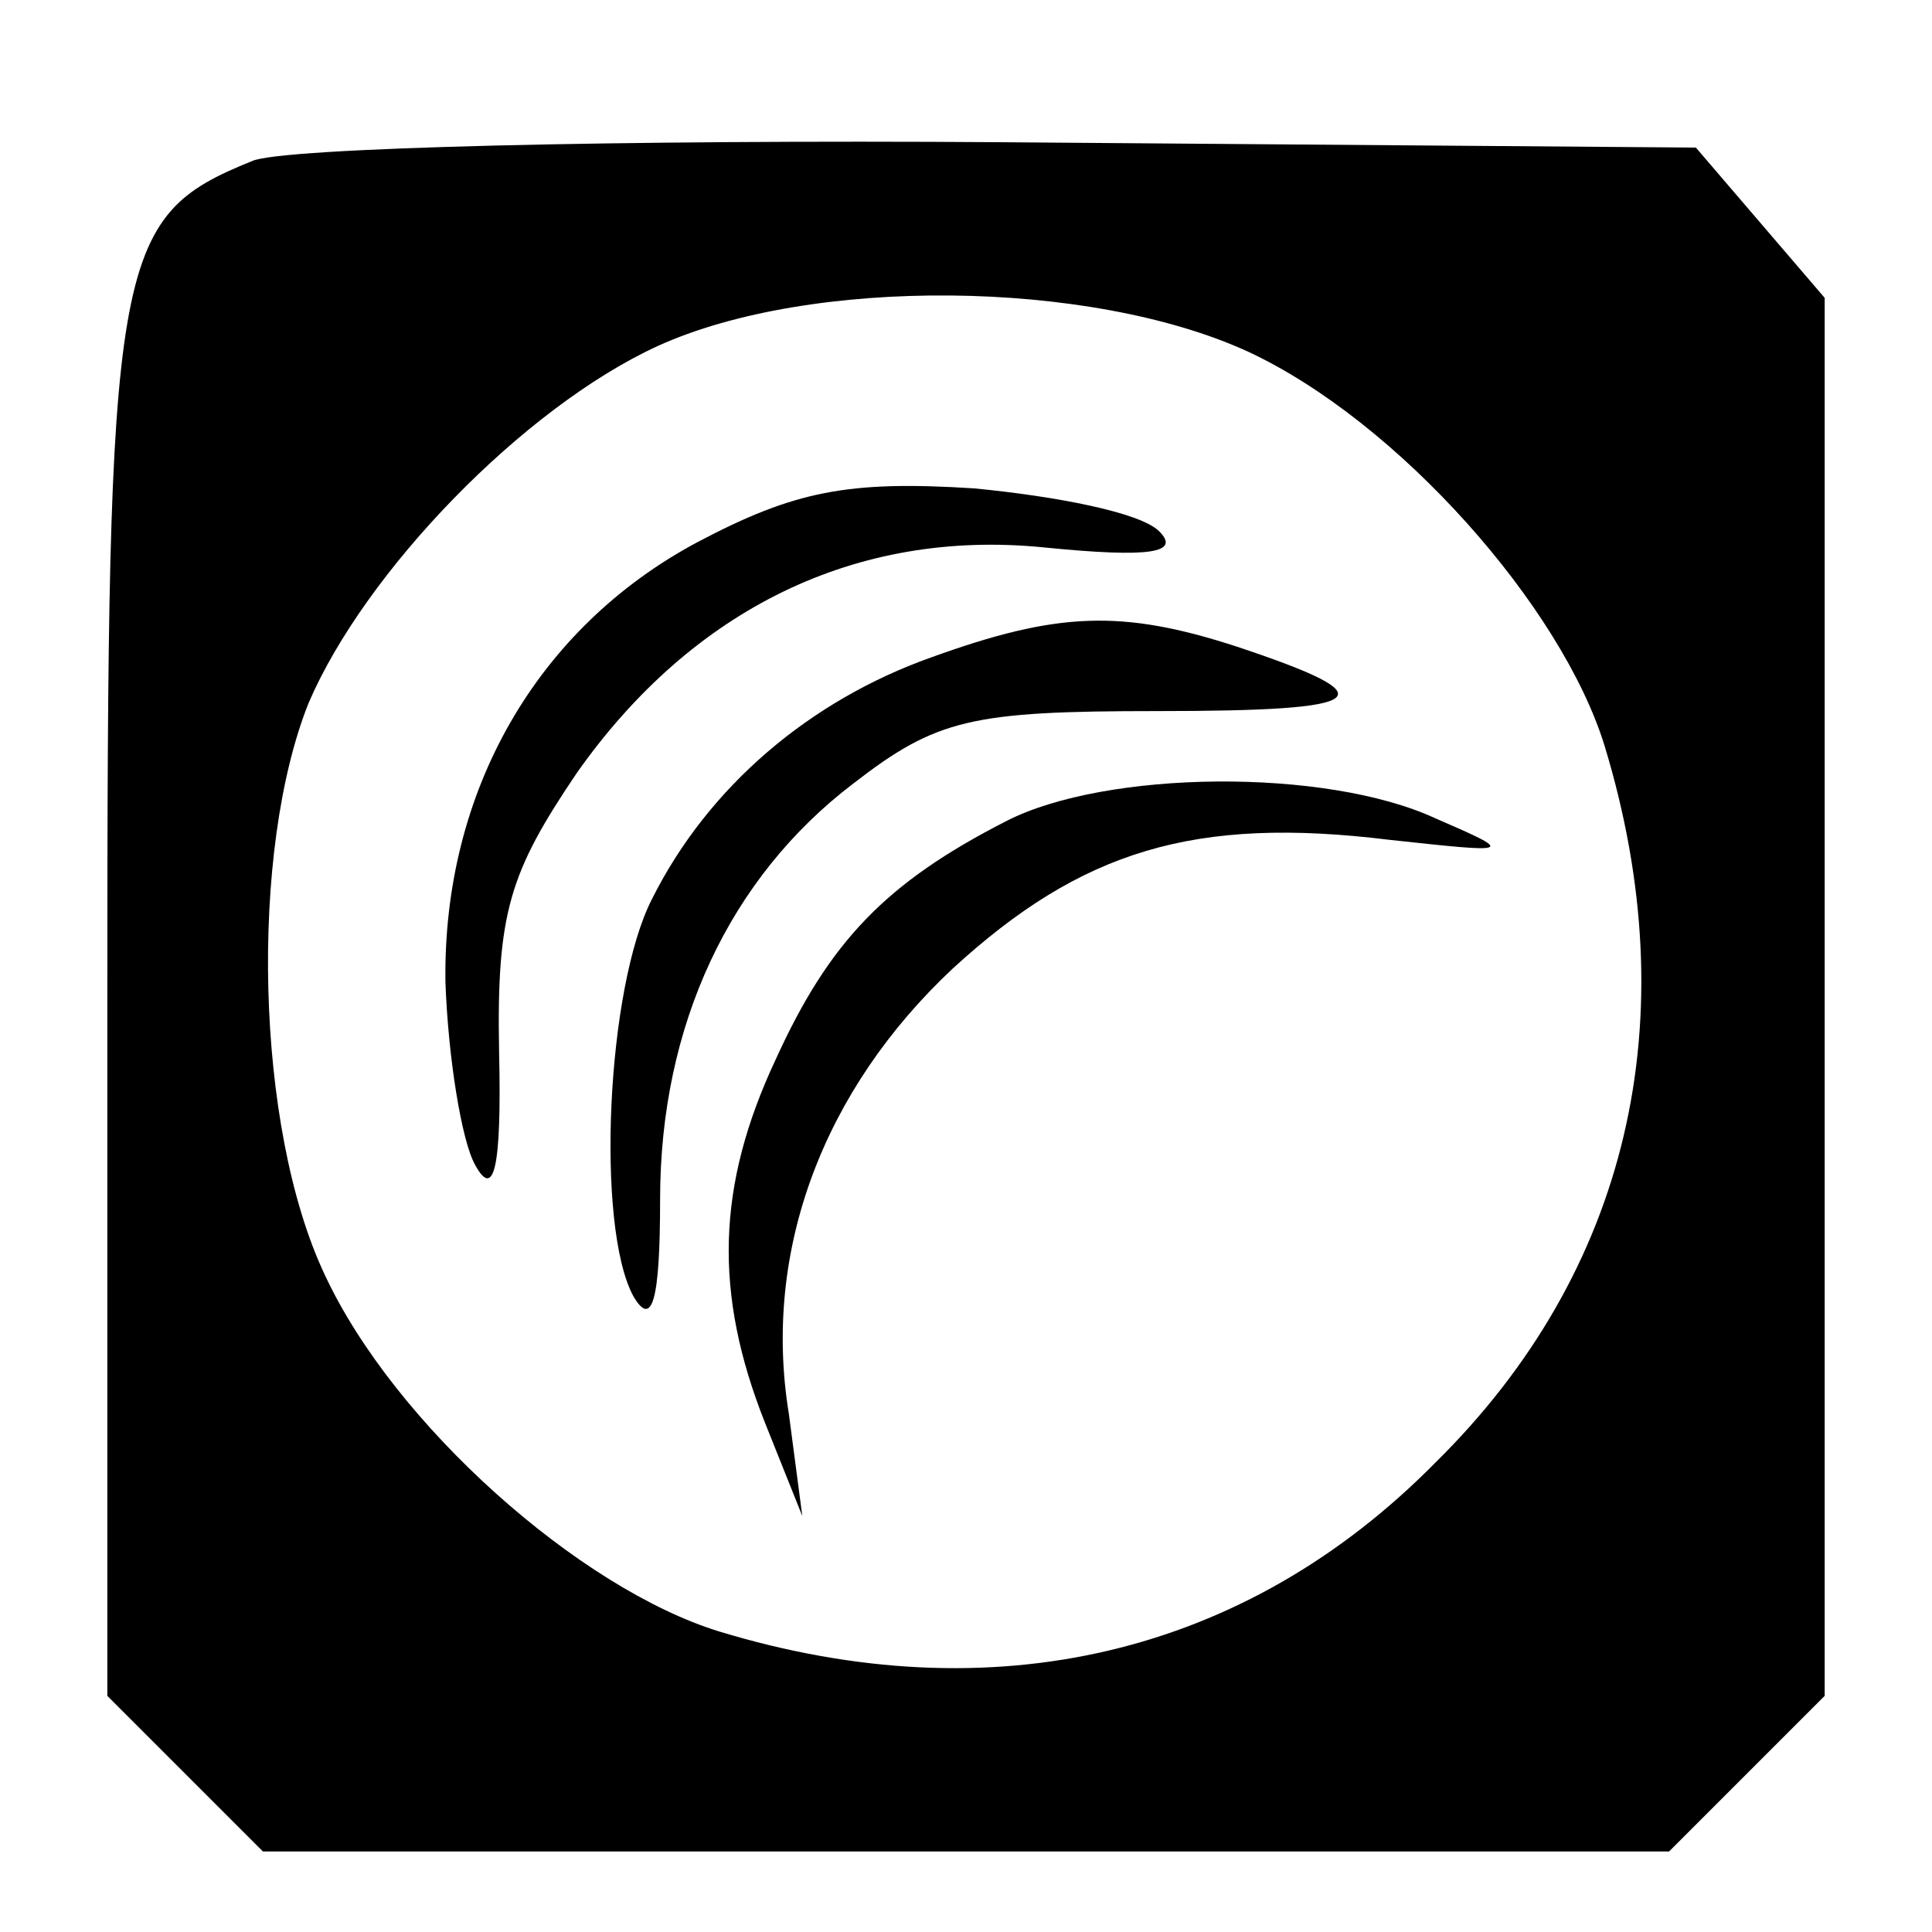
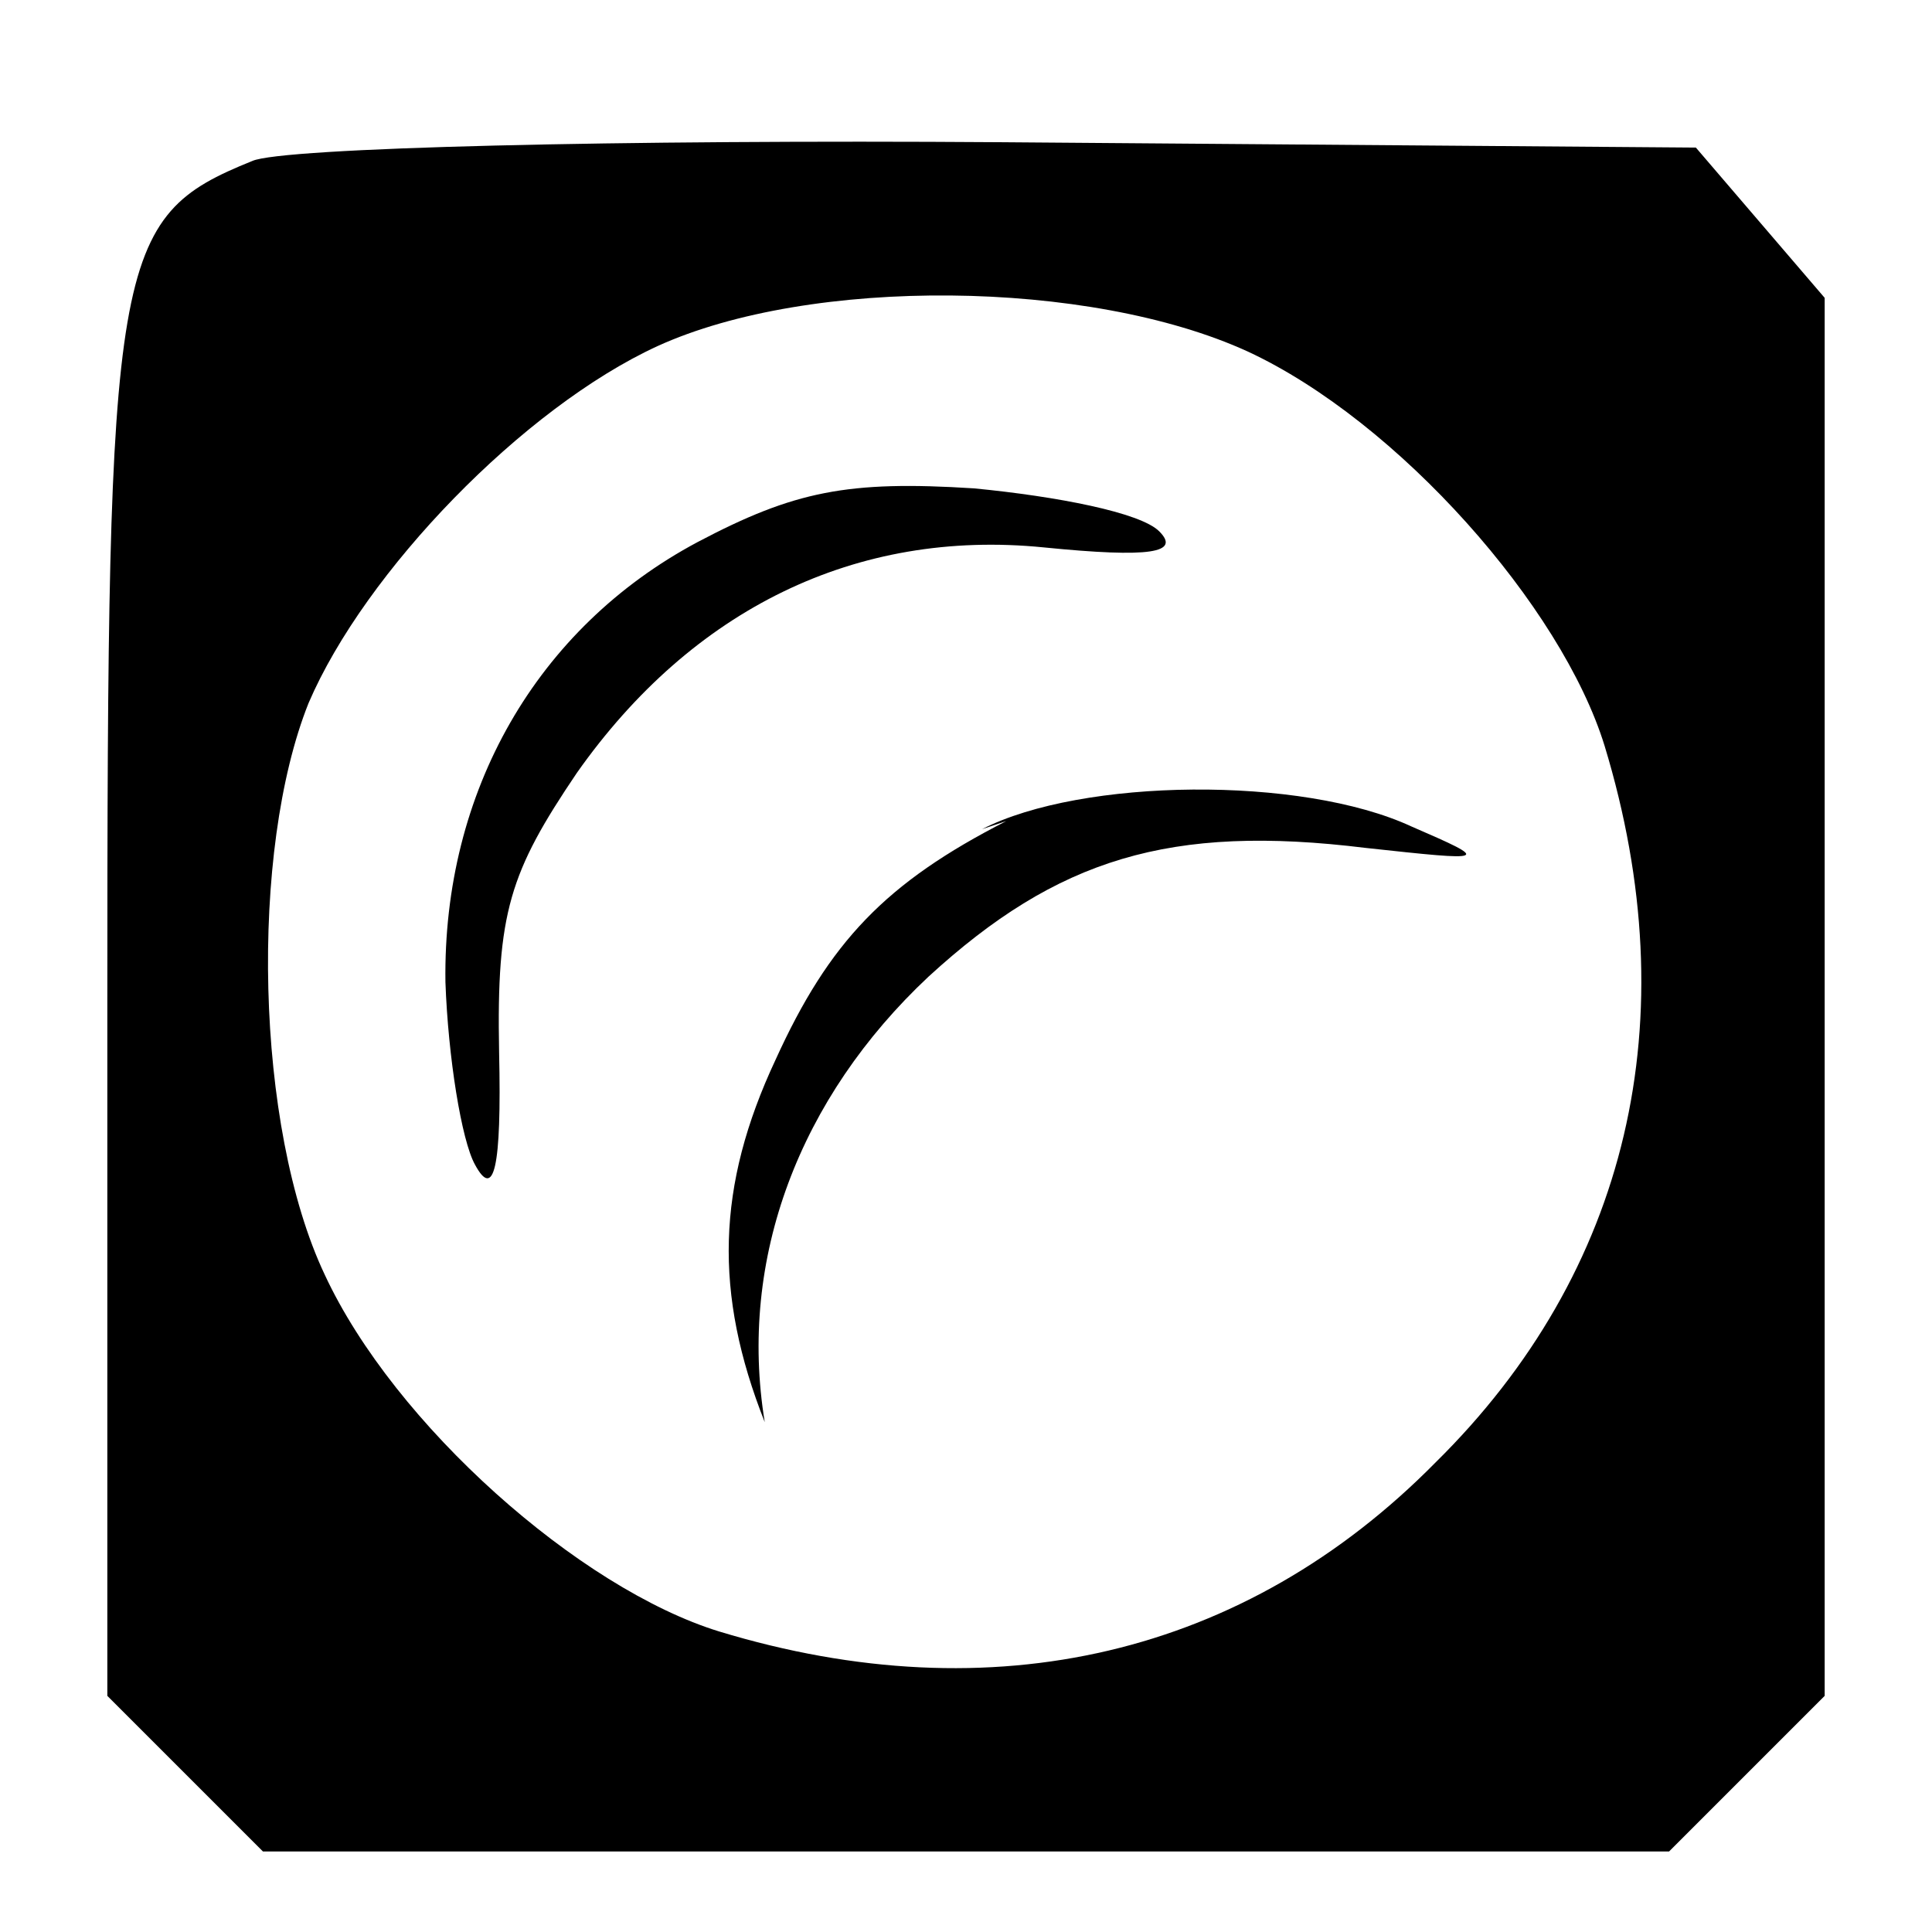
<svg xmlns="http://www.w3.org/2000/svg" version="1.0" width="72pt" height="72pt" viewBox="0 0 72 72" preserveAspectRatio="xMidYMid meet">
  <g transform="translate(0,72) scale(0.1,-0.1)" fill="#000000" stroke="none">
    <path d="M94 660 c-52 -21 -54 -35 -54 -313 l0 -259 29 -29 29 -29 262 0 262 0 29 29 29 29 0 261 0 260 -24 28 -24 28 -259 2 c-142 1 -268 -2 -279 -7z m371 -71 c56 -26 117 -95 133 -147 31 -102 9 -196 -63 -267 -71 -72 -165 -94 -267 -63 -52 16 -121 77 -147 133 -26 55 -28 158 -6 213 21 49 80 110 130 133 57 26 161 25 220 -2z" />
    <path d="M260 518 c-60 -32 -95 -93 -94 -164 1 -28 6 -59 11 -68 7 -13 10 -2 9 42 -1 52 4 67 29 104 43 61 104 91 174 84 40 -4 51 -2 43 6 -7 7 -38 13 -69 16 -47 3 -67 -1 -103 -20z" />
-     <path d="M347 475 c-45 -16 -83 -48 -104 -90 -17 -33 -21 -122 -7 -148 7 -12 10 -2 10 36 0 65 26 120 72 155 31 24 44 27 113 27 81 0 87 5 30 24 -43 14 -67 13 -114 -4z" />
-     <path d="M375 414 c-45 -23 -66 -45 -86 -89 -22 -47 -23 -87 -4 -135 l14 -35 -5 38 c-10 61 13 121 61 166 48 44 90 57 163 48 46 -5 47 -5 17 8 -41 19 -123 18 -160 -1z" />
+     <path d="M375 414 c-45 -23 -66 -45 -86 -89 -22 -47 -23 -87 -4 -135 c-10 61 13 121 61 166 48 44 90 57 163 48 46 -5 47 -5 17 8 -41 19 -123 18 -160 -1z" />
  </g>
</svg>